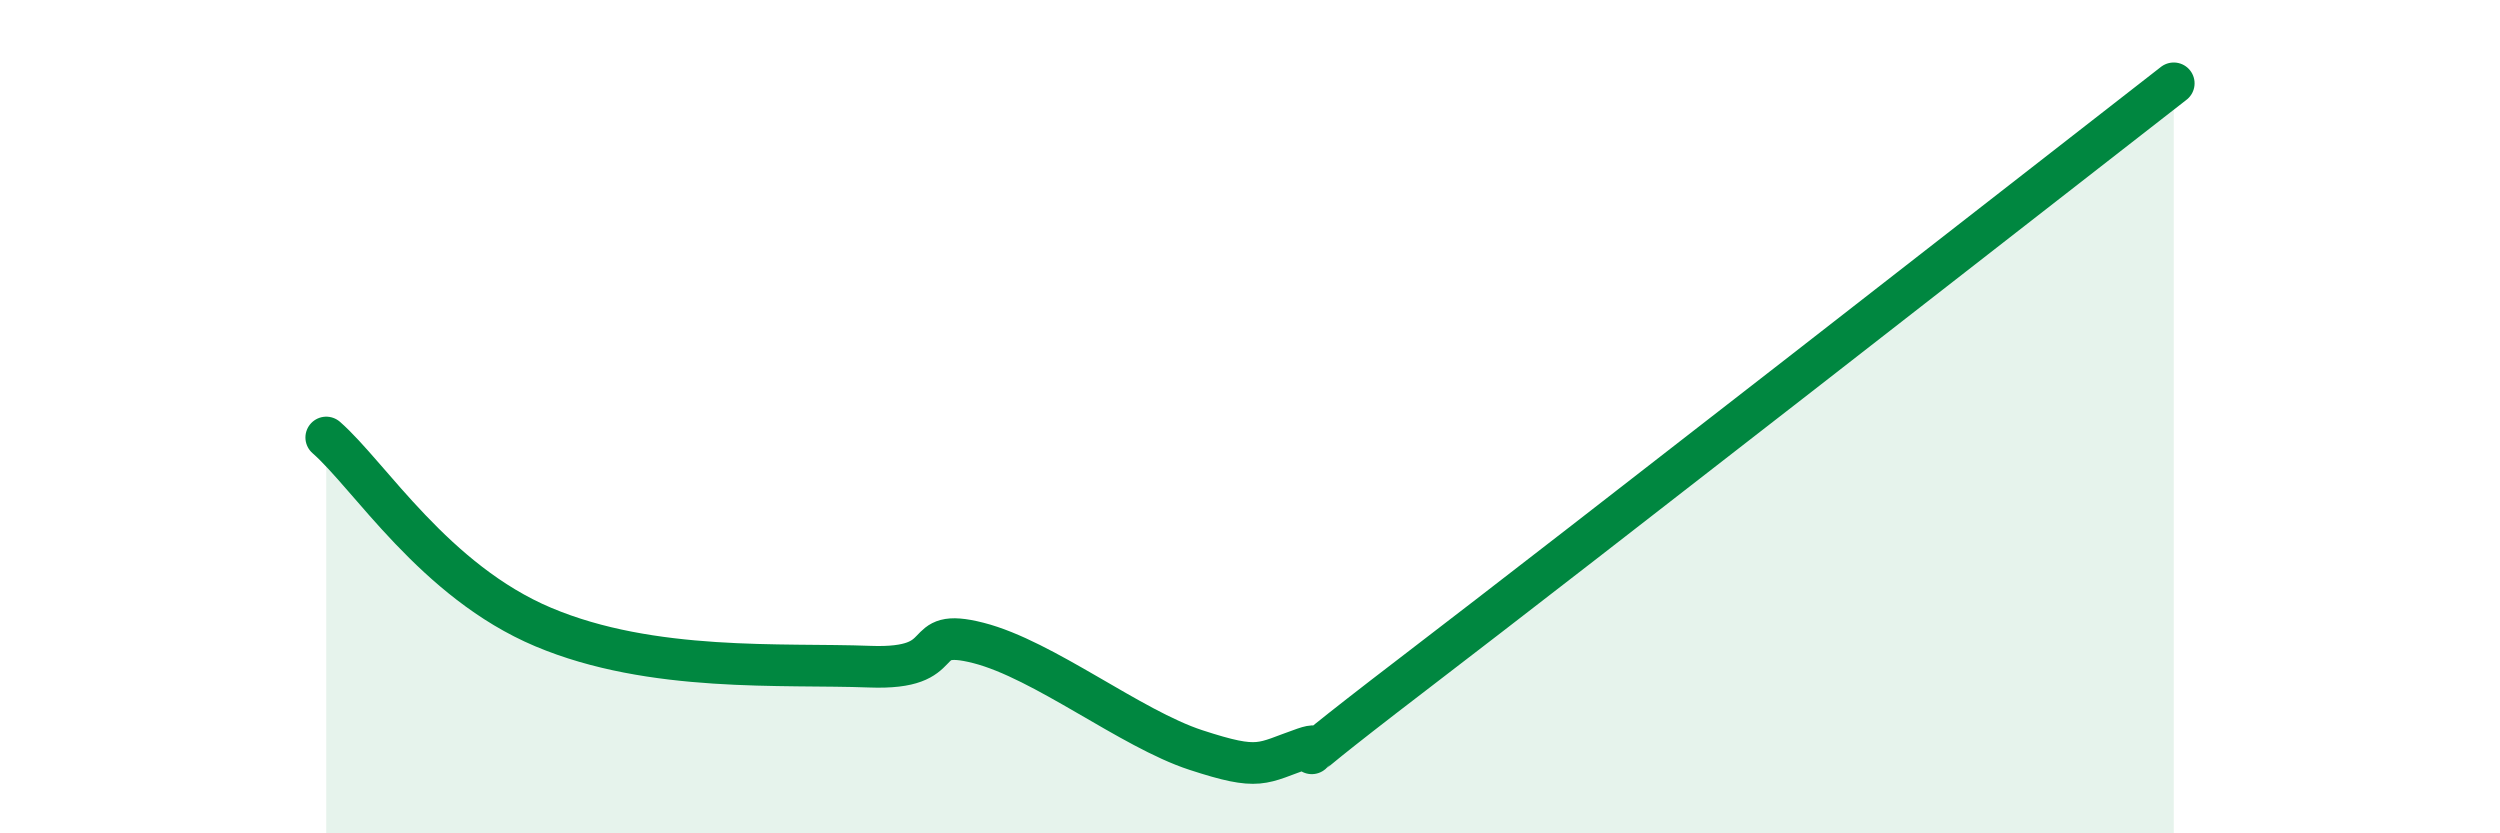
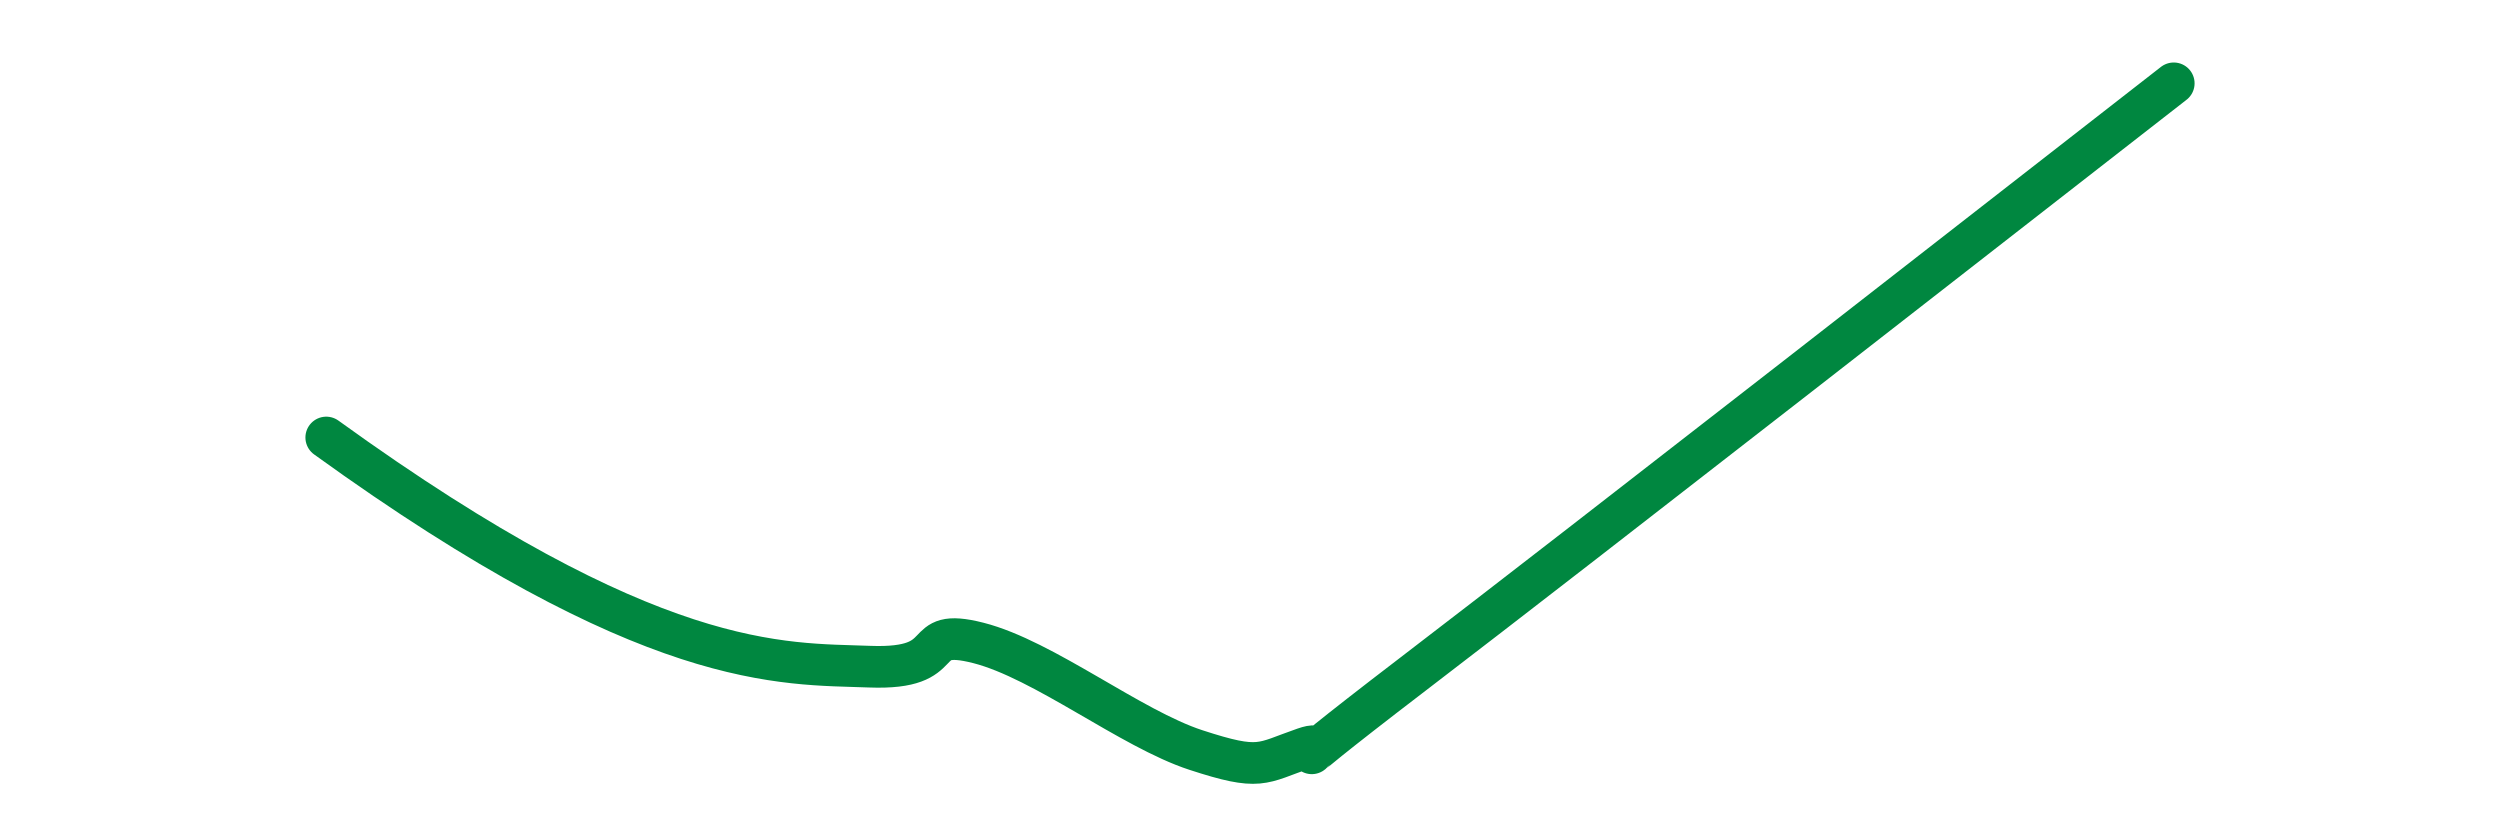
<svg xmlns="http://www.w3.org/2000/svg" width="60" height="20" viewBox="0 0 60 20">
-   <path d="M 7.83,10.5 C 8.87,11.41 10.43,13.95 13.04,15.05 C 15.65,16.15 18.78,15.92 20.87,16 C 22.96,16.08 21.91,15.03 23.48,15.43 C 25.05,15.83 27.14,17.49 28.7,18 C 30.26,18.51 30.26,18.32 31.3,17.96 C 32.34,17.6 29.74,19.37 33.91,16.18 C 38.08,12.99 48.52,4.84 52.17,2L52.17 20L7.83 20Z" fill="#008740" opacity="0.1" stroke-linecap="round" stroke-linejoin="round" />
-   <path d="M 7.83,10.5 C 8.87,11.41 10.43,13.95 13.04,15.05 C 15.65,16.15 18.78,15.92 20.87,16 C 22.96,16.08 21.91,15.03 23.48,15.43 C 25.05,15.83 27.14,17.49 28.7,18 C 30.26,18.51 30.26,18.32 31.3,17.96 C 32.34,17.6 29.74,19.37 33.91,16.18 C 38.08,12.99 48.52,4.84 52.17,2" stroke="#008740" stroke-width="1" fill="none" stroke-linecap="round" stroke-linejoin="round" />
+   <path d="M 7.83,10.5 C 15.65,16.15 18.78,15.92 20.87,16 C 22.96,16.08 21.91,15.03 23.48,15.43 C 25.05,15.83 27.14,17.49 28.7,18 C 30.26,18.51 30.26,18.32 31.3,17.96 C 32.34,17.6 29.74,19.37 33.91,16.18 C 38.08,12.99 48.52,4.84 52.17,2" stroke="#008740" stroke-width="1" fill="none" stroke-linecap="round" stroke-linejoin="round" />
</svg>